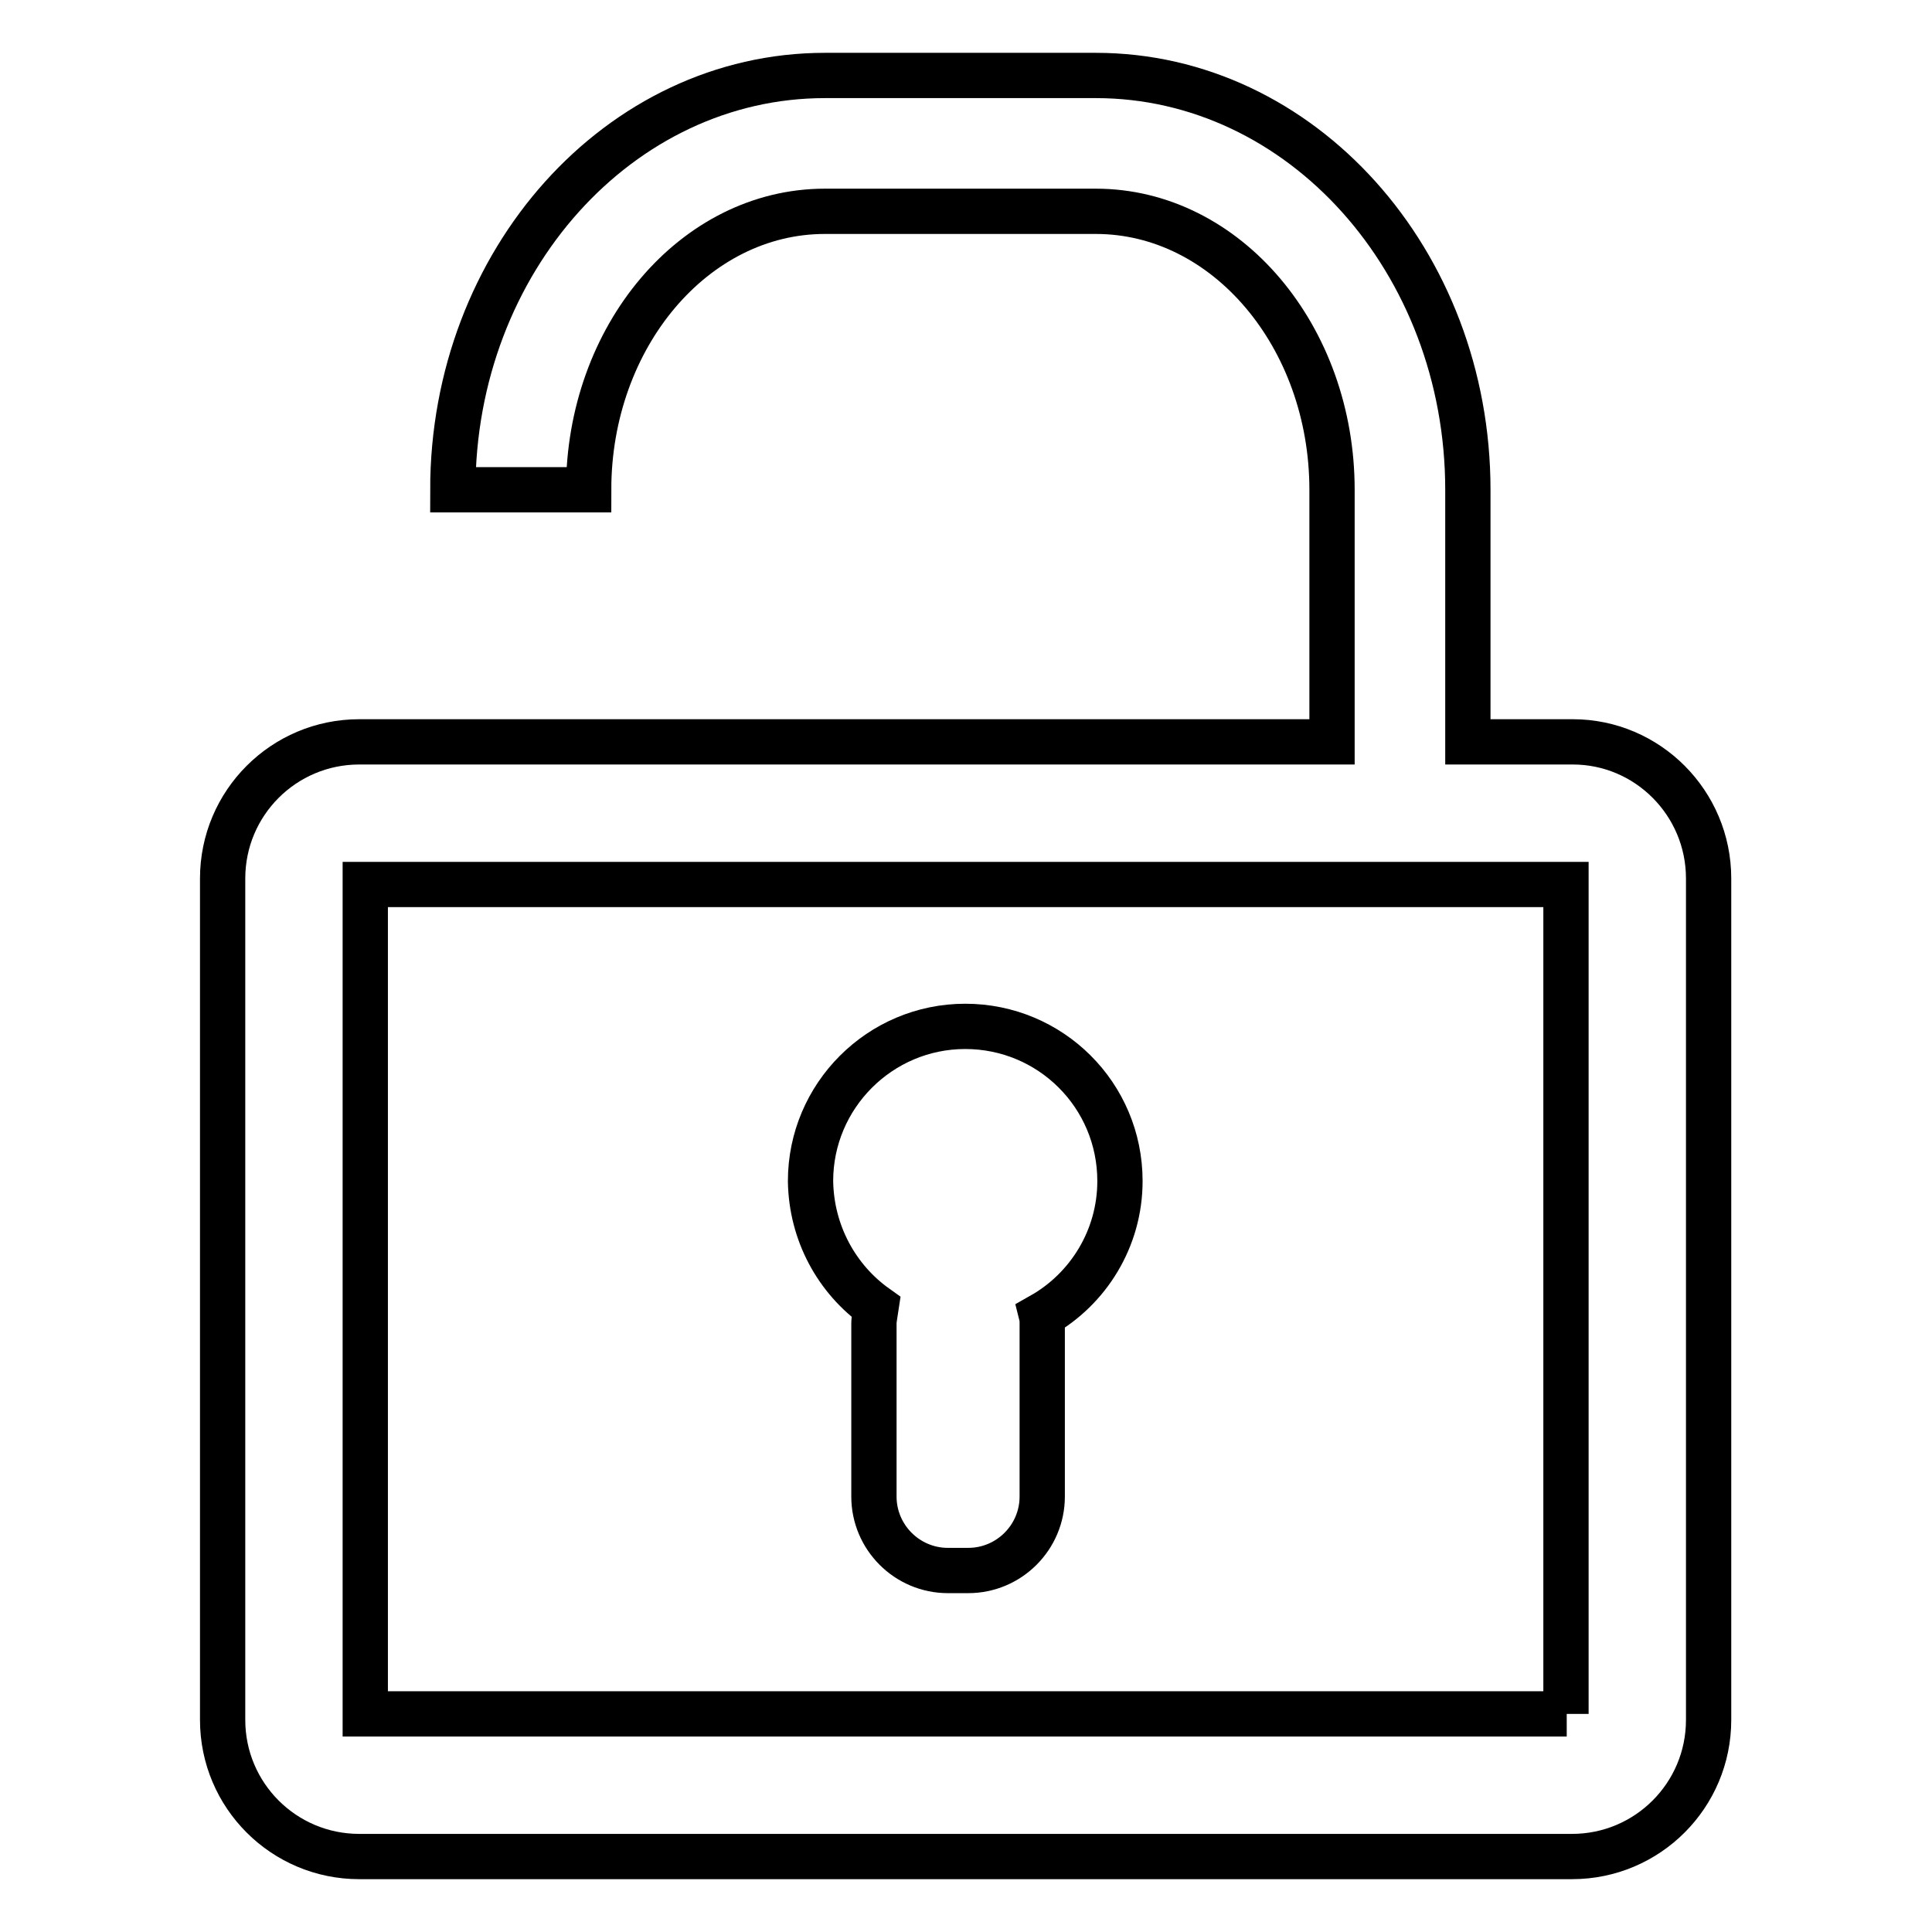
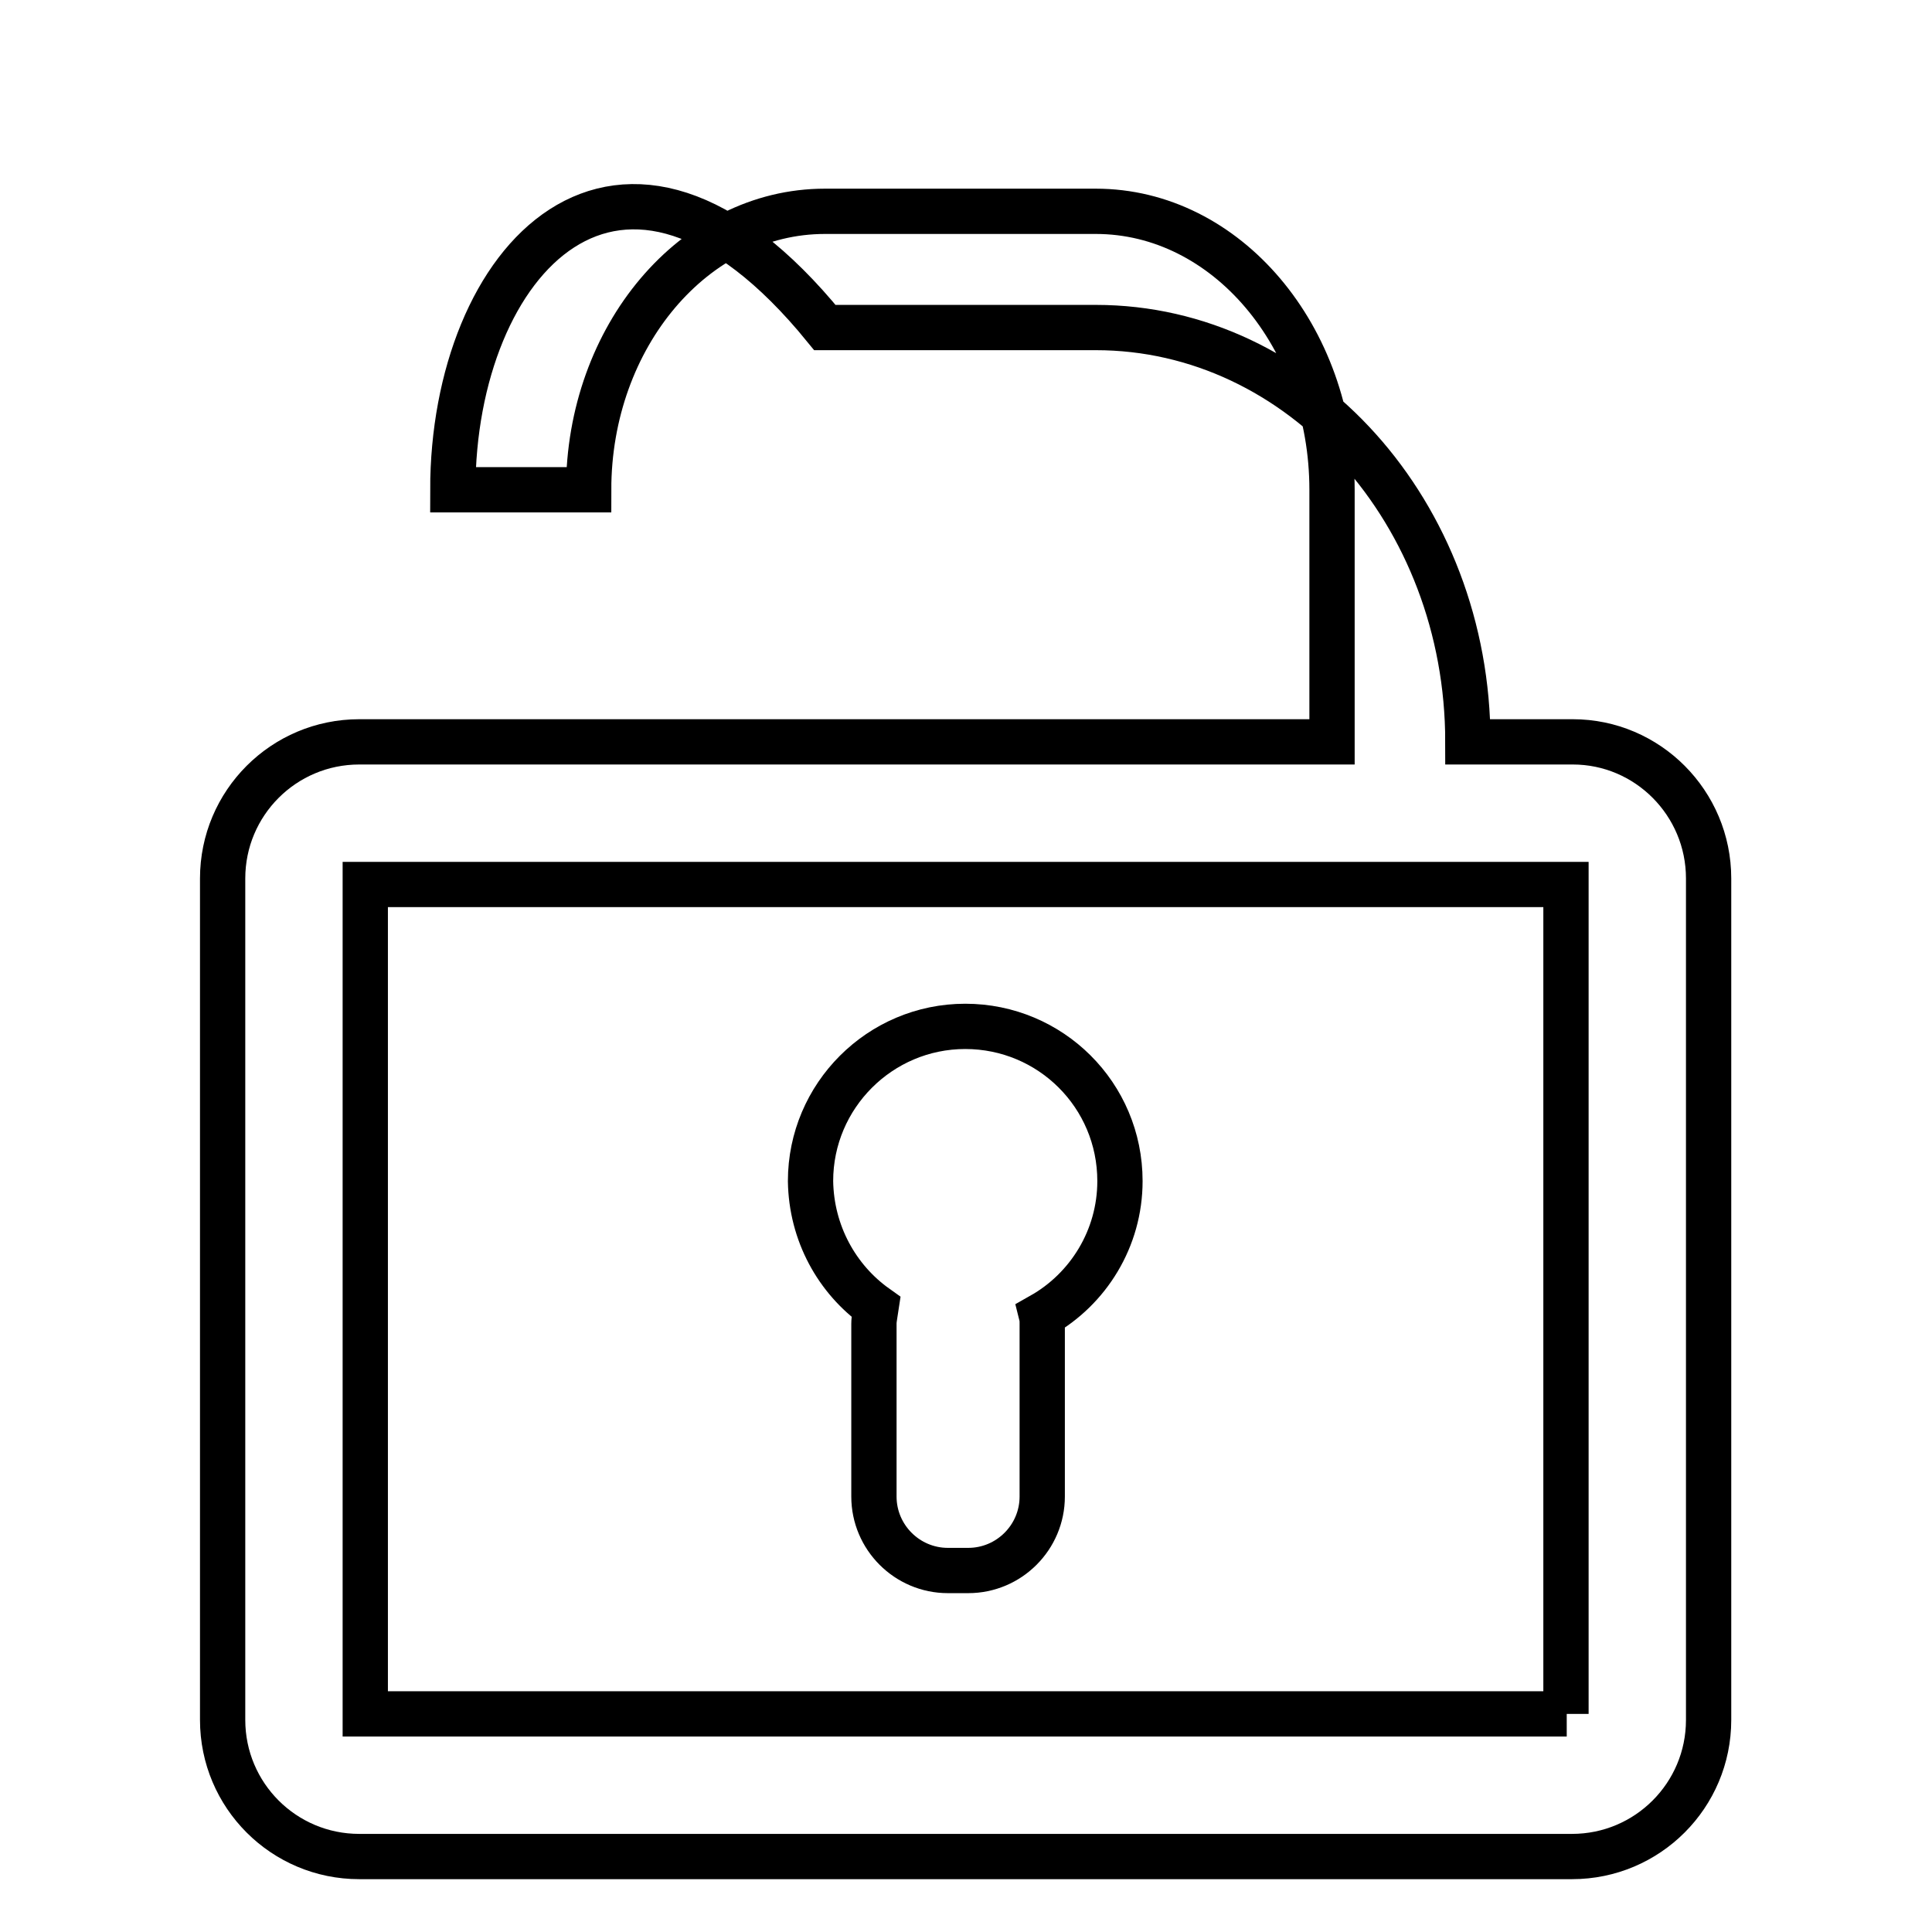
<svg xmlns="http://www.w3.org/2000/svg" version="1.1" x="0px" y="0px" viewBox="0 0 256 256" enable-background="new 0 0 256 256" xml:space="preserve">
  <g>
-     <path stroke-width="6" fill-opacity="0" stroke="#000000" d="M208.4,98.3h-13.9V64.9c0-30.3-22.1-54.9-49.3-54.9h-35.9C82.1,10,60,34.6,60,64.9H78 C78,44.6,92,28,109.3,28h35.9c17.3,0,31.3,16.6,31.3,36.9v33.4H47.6c-10,0-18.1,8.1-18.1,18.1v111.5c0,10,8.1,18.1,18.1,18.1h160.7 c10,0,18.1-8.1,18.1-18.1V116.4C226.4,106.4,218.3,98.3,208.4,98.3z M207.6,227.1H48.4V117.2h159.1V227.1z M116.1,173.2 c-0.1,0.7-0.3,1.5-0.3,2.2v22.9c0,5.4,4.4,9.8,9.8,9.8h2.7c5.4,0,9.8-4.4,9.8-9.8v-22.9c0-0.4,0-0.7-0.1-1.1 c6.2-3.5,10.4-10.2,10.4-17.8c0-11.4-9.2-20.5-20.5-20.5c-11.3,0-20.5,9.2-20.5,20.5C107.5,163.4,110.9,169.5,116.1,173.2z" />
+     <path stroke-width="6" fill-opacity="0" stroke="#000000" d="M208.4,98.3h-13.9c0-30.3-22.1-54.9-49.3-54.9h-35.9C82.1,10,60,34.6,60,64.9H78 C78,44.6,92,28,109.3,28h35.9c17.3,0,31.3,16.6,31.3,36.9v33.4H47.6c-10,0-18.1,8.1-18.1,18.1v111.5c0,10,8.1,18.1,18.1,18.1h160.7 c10,0,18.1-8.1,18.1-18.1V116.4C226.4,106.4,218.3,98.3,208.4,98.3z M207.6,227.1H48.4V117.2h159.1V227.1z M116.1,173.2 c-0.1,0.7-0.3,1.5-0.3,2.2v22.9c0,5.4,4.4,9.8,9.8,9.8h2.7c5.4,0,9.8-4.4,9.8-9.8v-22.9c0-0.4,0-0.7-0.1-1.1 c6.2-3.5,10.4-10.2,10.4-17.8c0-11.4-9.2-20.5-20.5-20.5c-11.3,0-20.5,9.2-20.5,20.5C107.5,163.4,110.9,169.5,116.1,173.2z" />
  </g>
</svg>